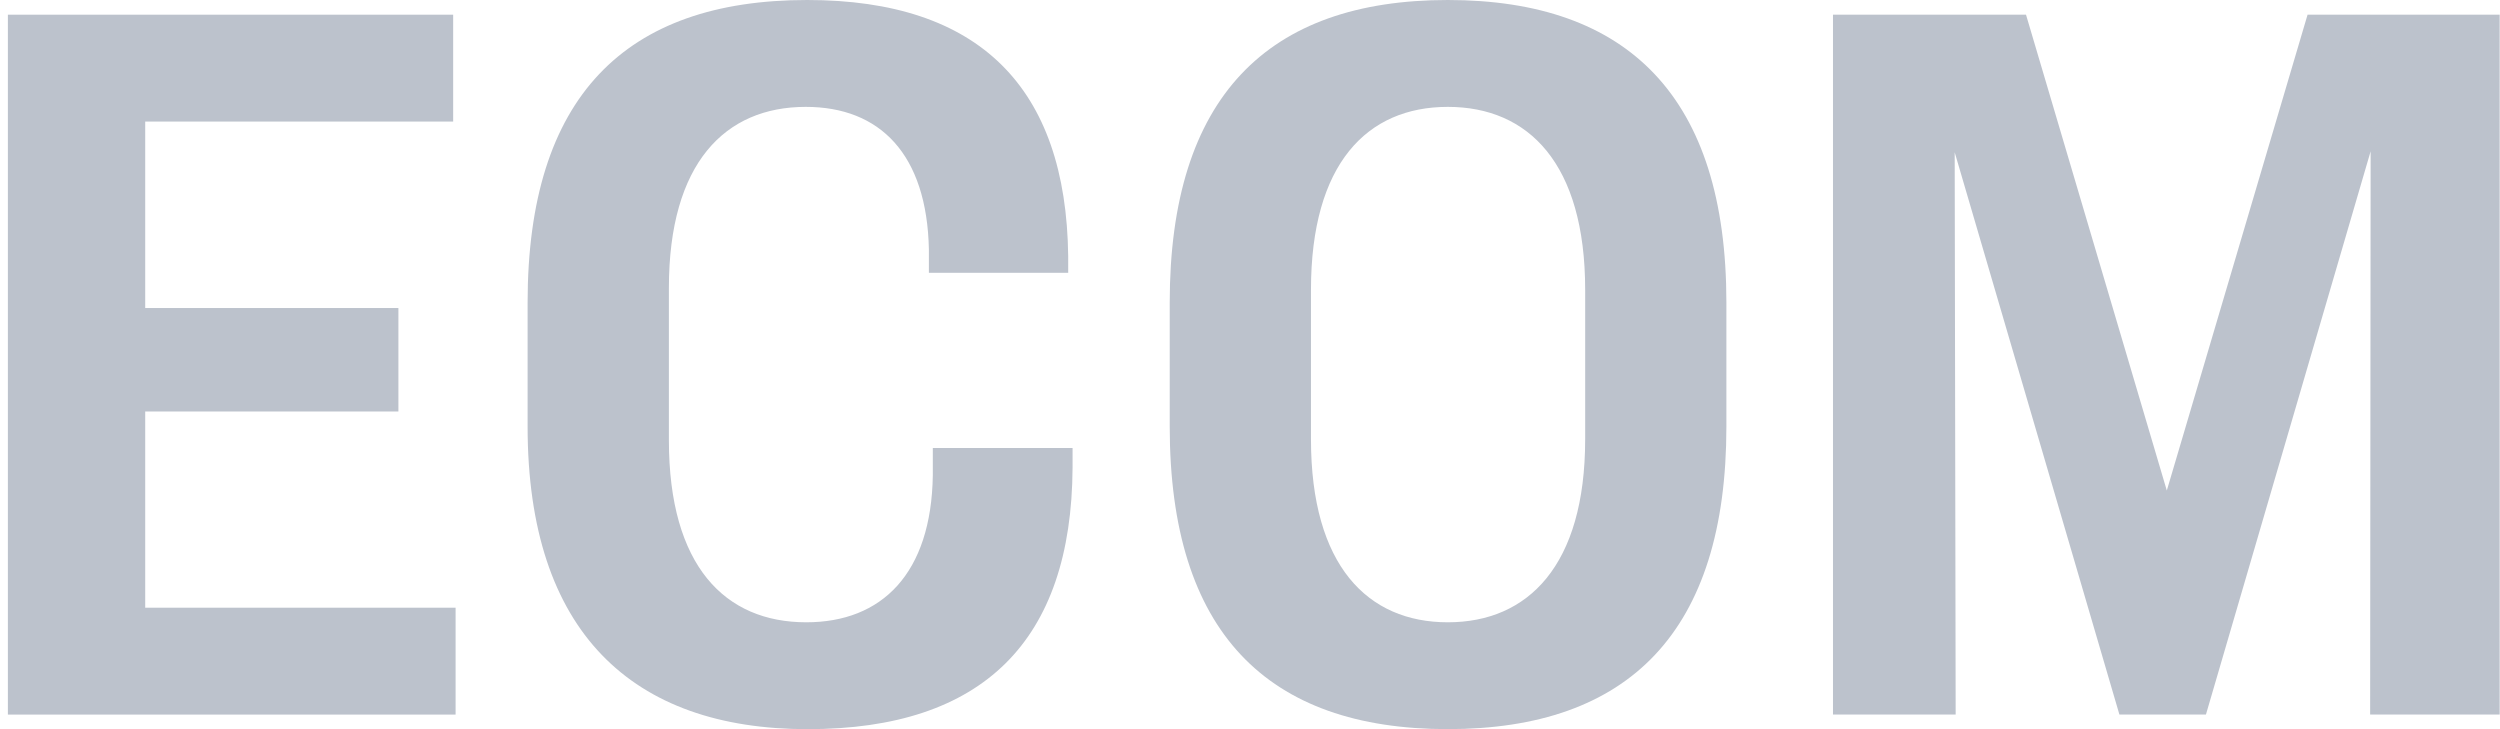
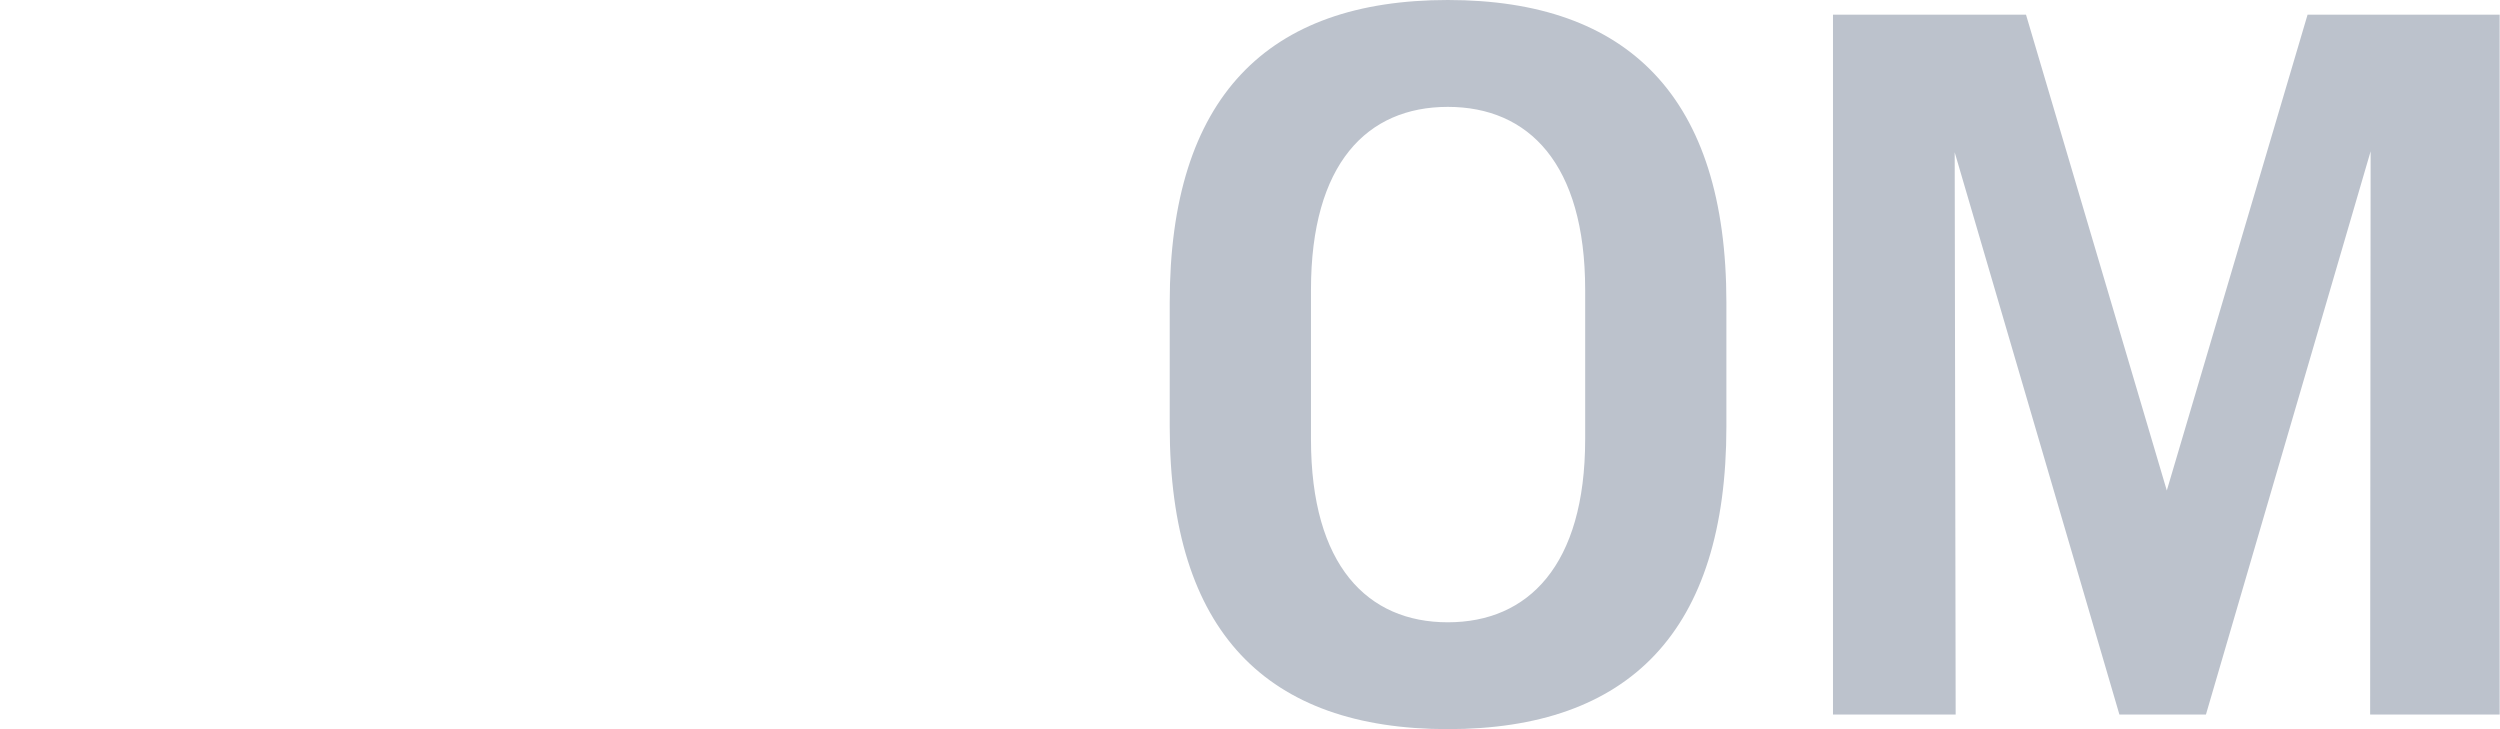
<svg xmlns="http://www.w3.org/2000/svg" width="72" height="21" viewBox="0 0 72 21" fill="none">
-   <path d="M0.227 0.423H13.051V3.501H4.182V8.871H11.474V11.851H4.182V17.502H13.121V20.58H0.227V0.424L0.227 0.423Z" fill="#BCC2CC" />
-   <path d="M15.195 12.285V8.714C15.195 2.797 17.997 0 23.247 0C28.203 0 30.708 2.516 30.764 7.379V7.857H26.752V7.183C26.696 4.441 25.345 3.078 23.205 3.078C20.882 3.078 19.264 4.695 19.264 8.293V12.678C19.264 16.305 20.882 17.922 23.22 17.922C25.401 17.922 26.823 16.516 26.865 13.69V12.903H30.89V13.466C30.863 18.455 28.314 21 23.261 21C18.208 21 15.195 18.203 15.195 12.286V12.285Z" fill="#BCC2CC" />
  <path d="M33.688 12.285V8.714C33.688 2.797 36.503 0 41.697 0C46.891 0 49.72 2.797 49.72 8.714V12.285C49.72 18.202 46.905 20.999 41.697 20.999C36.489 20.999 33.688 18.202 33.688 12.285ZM45.653 12.65V8.349C45.653 4.709 44.02 3.078 41.697 3.078C39.374 3.078 37.756 4.709 37.756 8.349V12.65C37.756 16.291 39.388 17.922 41.697 17.922C44.005 17.922 45.653 16.291 45.653 12.65Z" fill="#BCC2CC" />
  <path d="M52.789 0.423H58.349L62.404 14.127L66.458 0.423H71.99V20.579H68.26L68.274 4.358L63.531 20.579H61.039L56.295 4.386L56.323 20.579H52.79V0.423H52.789Z" fill="#BCC2CC" />
</svg>